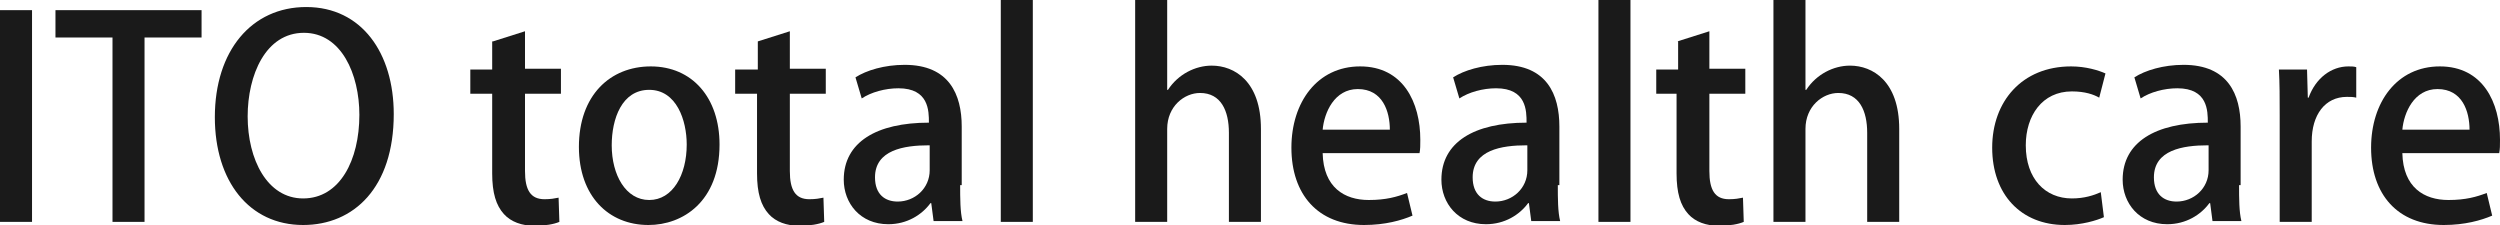
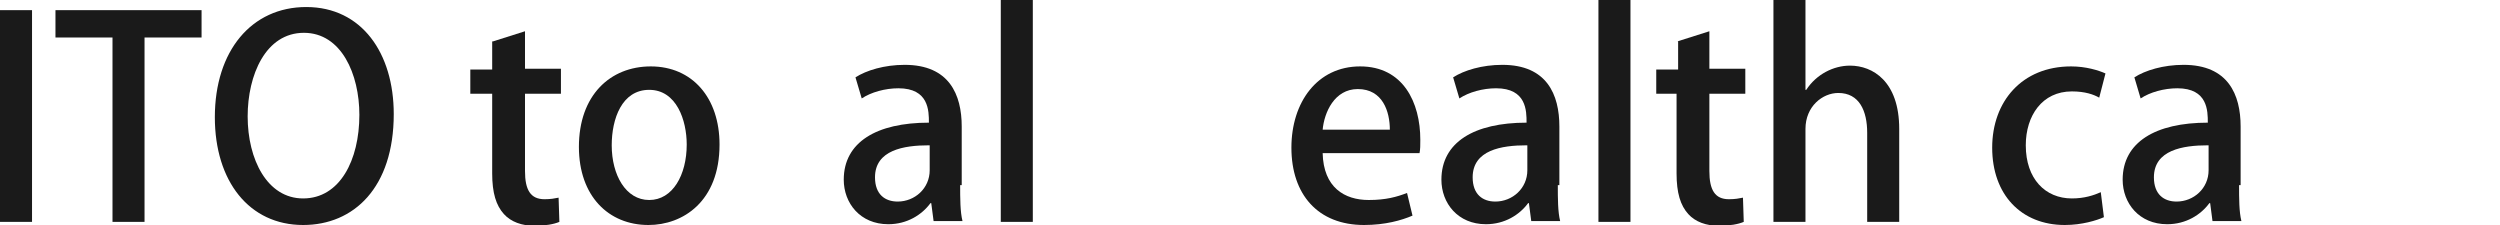
<svg xmlns="http://www.w3.org/2000/svg" version="1.1" id="レイヤー_1" x="0px" y="0px" viewBox="0 0 320 28.8" style="enable-background:new 0 0 320 28.8;" xml:space="preserve">
  <style type="text/css">
	.st0{fill:#1A1A1A;}
</style>
  <g>
    <path class="st0" d="M0,1.3h4.1v27.1H0V1.3z" />
    <path class="st0" d="M25.8,4.8h-7.3v23.6h-4.1V4.8H7.1V1.3h18.7V4.8z" />
    <path class="st0" d="M50.4,14.6c0,9.4-5.1,14.2-11.6,14.2c-6.9,0-11.3-5.6-11.3-13.8c0-8.5,4.7-14.1,11.7-14.1   C46.3,0.9,50.4,6.8,50.4,14.6z M31.7,14.9c0,5.5,2.5,10.5,7.1,10.5c4.7,0,7.2-4.9,7.2-10.7c0-5.2-2.3-10.5-7.1-10.5   C34,4.2,31.7,9.6,31.7,14.9z" />
    <path class="st0" d="M63.1,5.3l4.1-1.3v4.8h4.6V12h-4.6v9.9c0,2.4,0.7,3.6,2.5,3.6c0.8,0,1.3-0.1,1.8-0.2l0.1,3.1   c-0.7,0.3-1.8,0.5-3.2,0.5c-1.6,0-3-0.5-3.9-1.5c-1-1.1-1.5-2.7-1.5-5.2V12h-2.8V8.9h2.8V5.3z" />
    <path class="st0" d="M92.1,18.5c0,7.3-4.7,10.3-9.1,10.3c-5.1,0-8.9-3.7-8.9-10c0-6.6,4-10.3,9.2-10.3   C88.6,8.5,92.1,12.5,92.1,18.5z M83.1,11.5c-3.5,0-4.8,3.7-4.8,7.1c0,3.8,1.8,7,4.8,7c3,0,4.8-3.2,4.8-7.1   C87.9,15.4,86.6,11.5,83.1,11.5z" />
-     <path class="st0" d="M97,5.3l4.1-1.3v4.8h4.6V12h-4.6v9.9c0,2.4,0.7,3.6,2.5,3.6c0.8,0,1.3-0.1,1.8-0.2l0.1,3.1   c-0.7,0.3-1.8,0.5-3.2,0.5c-1.6,0-3-0.5-3.9-1.5c-1-1.1-1.5-2.7-1.5-5.2V12h-2.8V8.9H97V5.3z" />
    <path class="st0" d="M122.9,23.7c0,1.7,0,3.4,0.3,4.6h-3.7l-0.3-2.3h-0.1c-1.1,1.5-3,2.7-5.4,2.7c-3.6,0-5.7-2.7-5.7-5.7   c0-4.8,4.2-7.3,10.9-7.3c0-1.5,0-4.4-3.9-4.4c-1.7,0-3.5,0.5-4.7,1.3l-0.8-2.7c1.4-0.9,3.7-1.6,6.3-1.6c5.7,0,7.3,3.8,7.3,7.9V23.7   z M118.9,18.6c-3.2,0-6.9,0.6-6.9,4.1c0,2.2,1.3,3.1,2.9,3.1c2.2,0,4.1-1.7,4.1-4V18.6z" />
    <path class="st0" d="M132.2,28.4h-4.1V0h4.1V28.4z" />
-     <path class="st0" d="M161.4,28.4h-4.1V17c0-2.8-1-5.1-3.7-5.1c-2,0-4.2,1.7-4.2,4.6v11.9h-4.1V0h4.1v11.5h0.1   c1.3-2,3.5-3.1,5.6-3.1c2.9,0,6.3,2,6.3,8.1V28.4z" />
    <path class="st0" d="M180.8,27.6c-1.4,0.6-3.5,1.2-6.2,1.2c-5.9,0-9.3-3.9-9.3-9.9c0-5.8,3.3-10.4,8.8-10.4c5.5,0,7.7,4.6,7.7,9.4   c0,0.7,0,1.2-0.1,1.7h-12.4c0.1,4.4,2.8,6,5.9,6c2.2,0,3.6-0.4,4.9-0.9L180.8,27.6z M177.9,16.6c0-2.3-0.9-5.2-4.1-5.2   c-3,0-4.3,3-4.5,5.2H177.9z" />
    <path class="st0" d="M199.4,23.7c0,1.7,0,3.4,0.3,4.6H196l-0.3-2.3h-0.1c-1.1,1.5-3,2.7-5.4,2.7c-3.6,0-5.7-2.7-5.7-5.7   c0-4.8,4.2-7.3,10.9-7.3c0-1.5,0-4.4-3.9-4.4c-1.7,0-3.5,0.5-4.7,1.3l-0.8-2.7c1.4-0.9,3.7-1.6,6.3-1.6c5.7,0,7.3,3.8,7.3,7.9V23.7   z M195.4,18.6c-3.2,0-6.9,0.6-6.9,4.1c0,2.2,1.3,3.1,2.9,3.1c2.2,0,4.1-1.7,4.1-4V18.6z" />
    <path class="st0" d="M208.7,28.4h-4.1V0h4.1V28.4z" />
    <path class="st0" d="M214.7,5.3l4.1-1.3v4.8h4.6V12h-4.6v9.9c0,2.4,0.7,3.6,2.5,3.6c0.8,0,1.3-0.1,1.8-0.2l0.1,3.1   c-0.7,0.3-1.8,0.5-3.2,0.5c-1.6,0-3-0.5-3.9-1.5c-1-1.1-1.5-2.7-1.5-5.2V12H212V8.9h2.8V5.3z" />
    <path class="st0" d="M243.1,28.4H239V17c0-2.8-1-5.1-3.7-5.1c-2,0-4.2,1.7-4.2,4.6v11.9H227V0h4.1v11.5h0.1c1.3-2,3.5-3.1,5.6-3.1   c2.9,0,6.3,2,6.3,8.1V28.4z" />
    <path class="st0" d="M269.3,27.8c-0.9,0.4-2.8,1-5,1c-5.6,0-9.3-3.9-9.3-9.9c0-5.9,3.8-10.4,10.1-10.4c1.9,0,3.5,0.5,4.4,0.9   l-0.8,3.1c-0.7-0.4-1.8-0.8-3.5-0.8c-3.8,0-5.9,3.1-5.9,6.9c0,4.3,2.5,6.8,5.9,6.8c1.6,0,2.8-0.4,3.7-0.8L269.3,27.8z" />
    <path class="st0" d="M286.6,23.7c0,1.7,0,3.4,0.3,4.6h-3.7l-0.3-2.3h-0.1c-1.1,1.5-3,2.7-5.4,2.7c-3.6,0-5.7-2.7-5.7-5.7   c0-4.8,4.2-7.3,10.9-7.3c0-1.5,0-4.4-3.9-4.4c-1.7,0-3.5,0.5-4.7,1.3l-0.8-2.7c1.4-0.9,3.7-1.6,6.3-1.6c5.7,0,7.3,3.8,7.3,7.9V23.7   z M282.6,18.6c-3.2,0-6.9,0.6-6.9,4.1c0,2.2,1.3,3.1,2.9,3.1c2.2,0,4.1-1.7,4.1-4V18.6z" />
-     <path class="st0" d="M301.6,12.5c-0.4-0.1-0.7-0.1-1.2-0.1c-2.8,0-4.5,2.3-4.5,5.7v10.3h-4.1V14.8c0-2.3,0-4.1-0.1-5.9h3.6l0.1,3.6   h0.1c0.9-2.5,2.9-4,5.1-4c0.4,0,0.7,0,1,0.1V12.5z" />
-     <path class="st0" d="M319,27.6c-1.4,0.6-3.5,1.2-6.2,1.2c-5.9,0-9.3-3.9-9.3-9.9c0-5.8,3.3-10.4,8.8-10.4c5.5,0,7.7,4.6,7.7,9.4   c0,0.7,0,1.2-0.1,1.7h-12.4c0.1,4.4,2.8,6,5.9,6c2.2,0,3.6-0.4,4.9-0.9L319,27.6z M316.1,16.6c0-2.3-0.9-5.2-4.1-5.2   c-3,0-4.3,3-4.5,5.2H316.1z" />
  </g>
</svg>